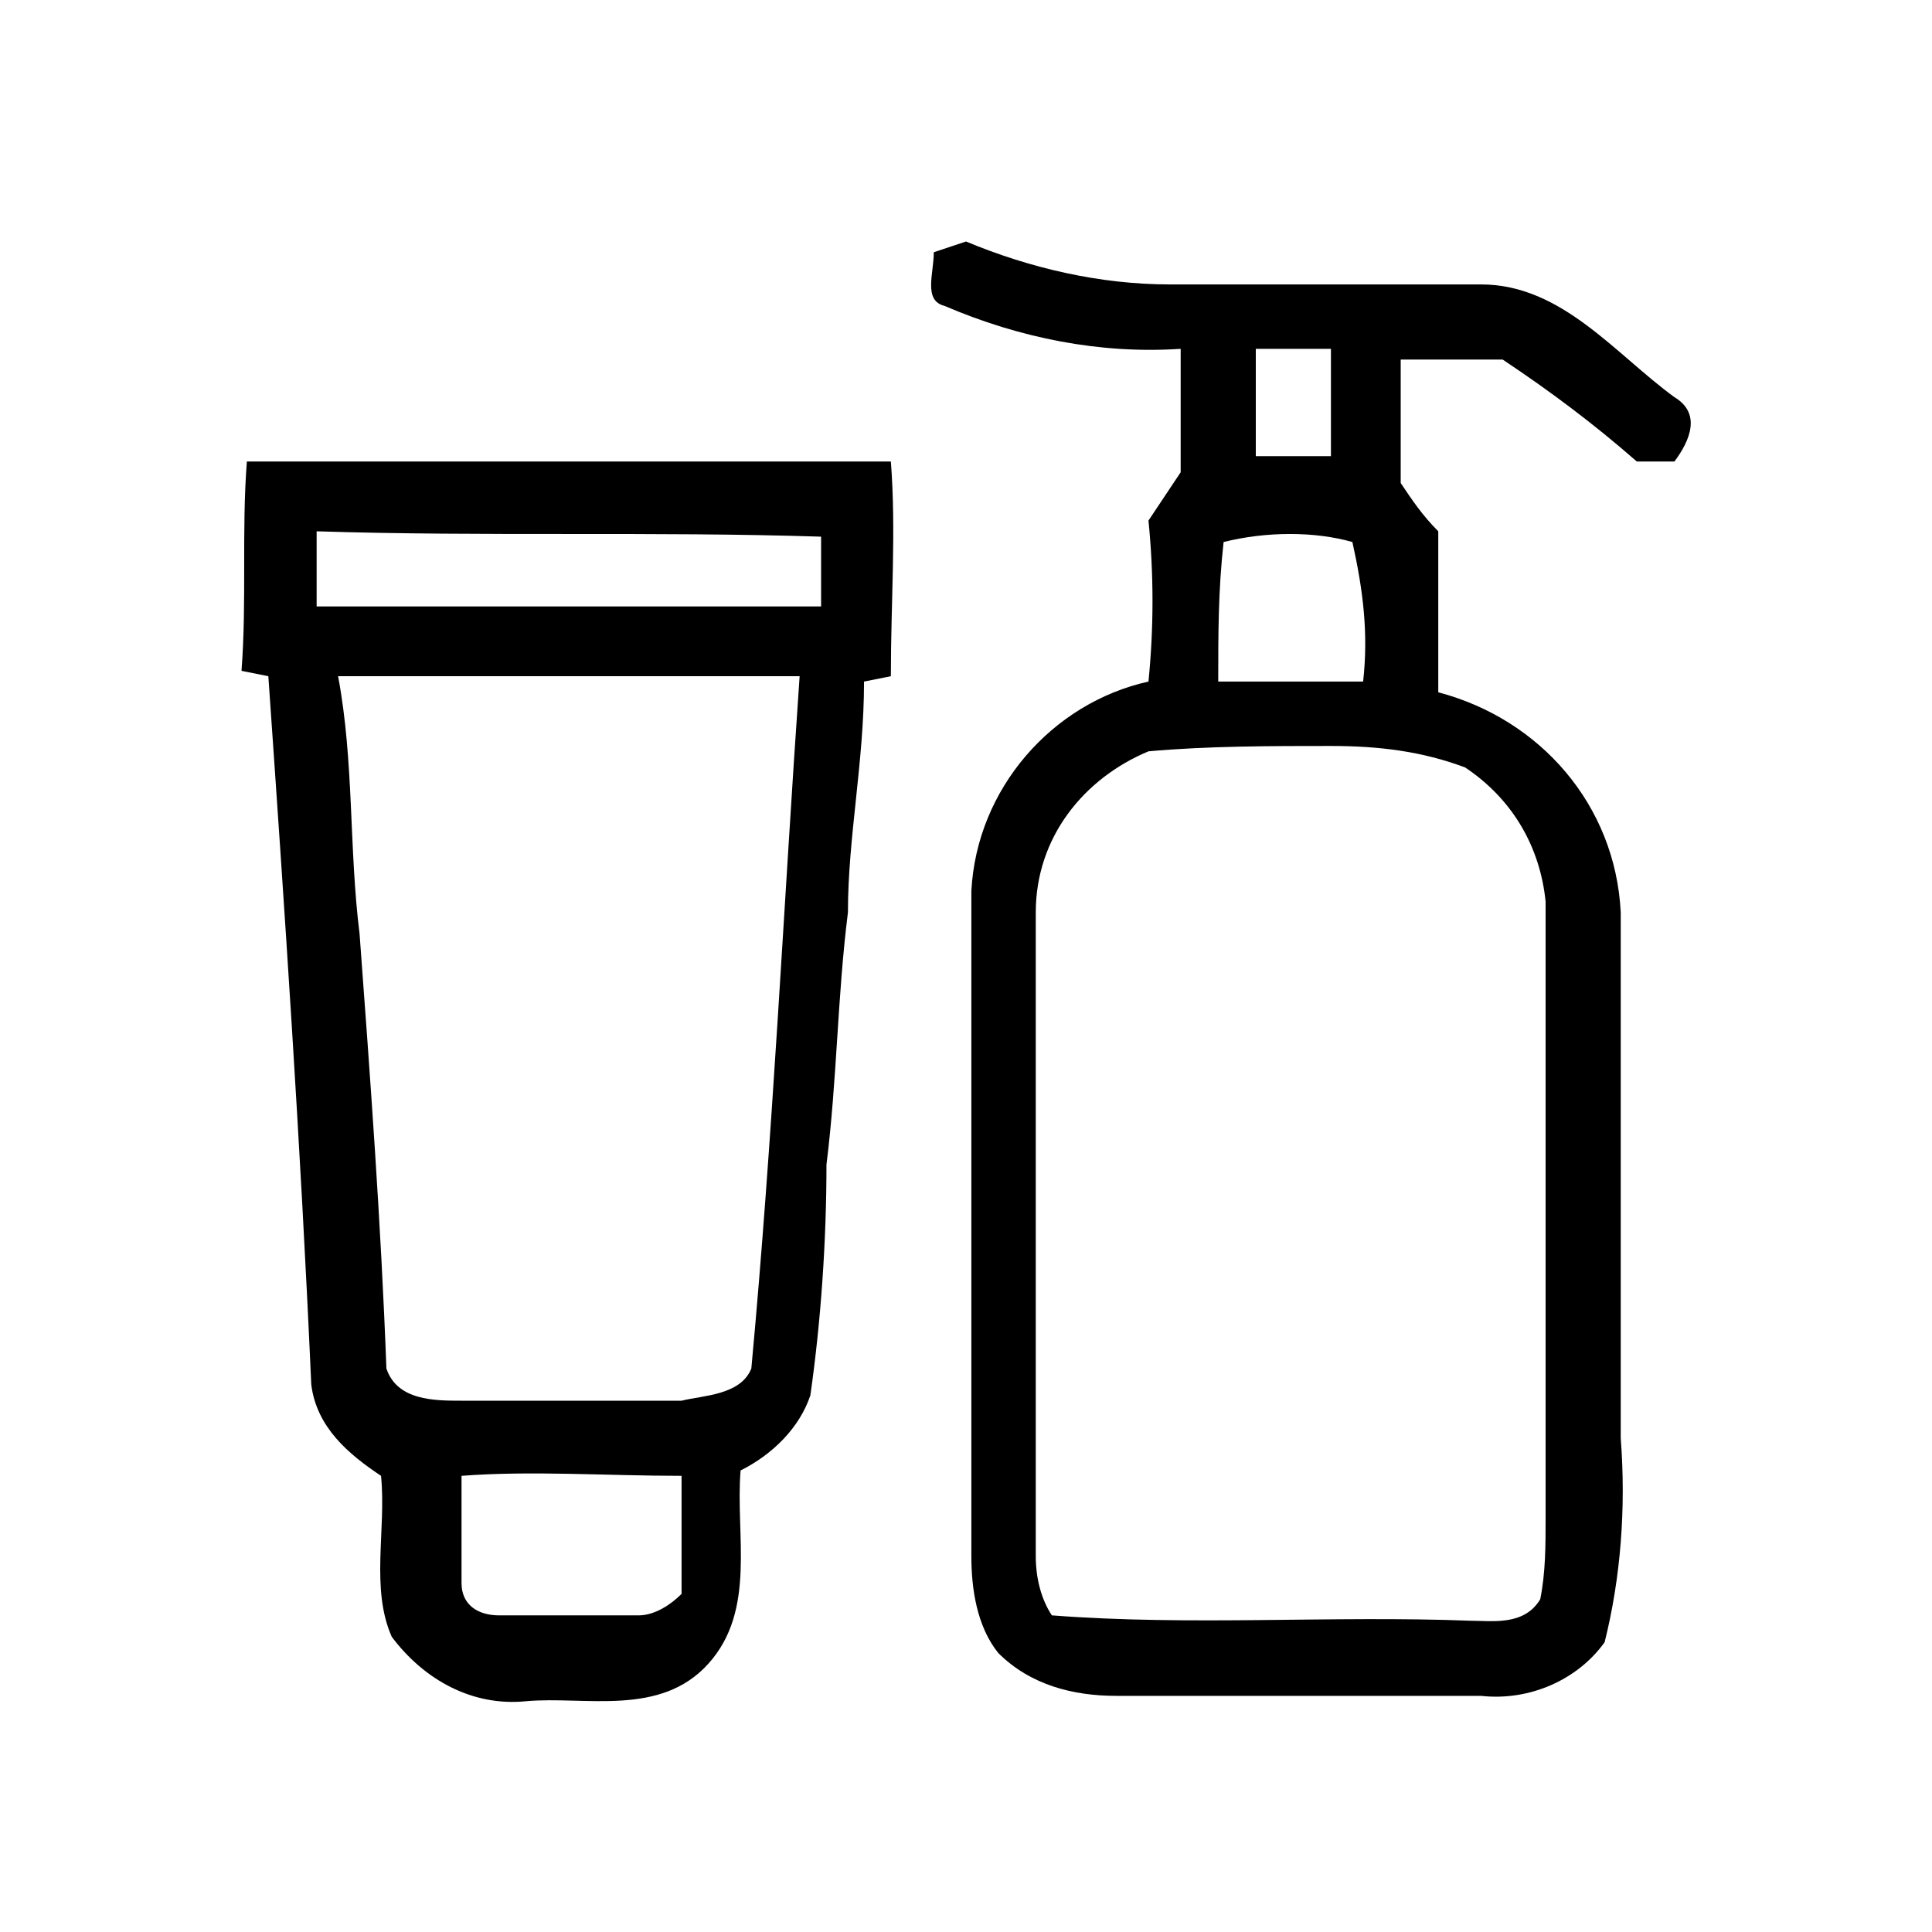
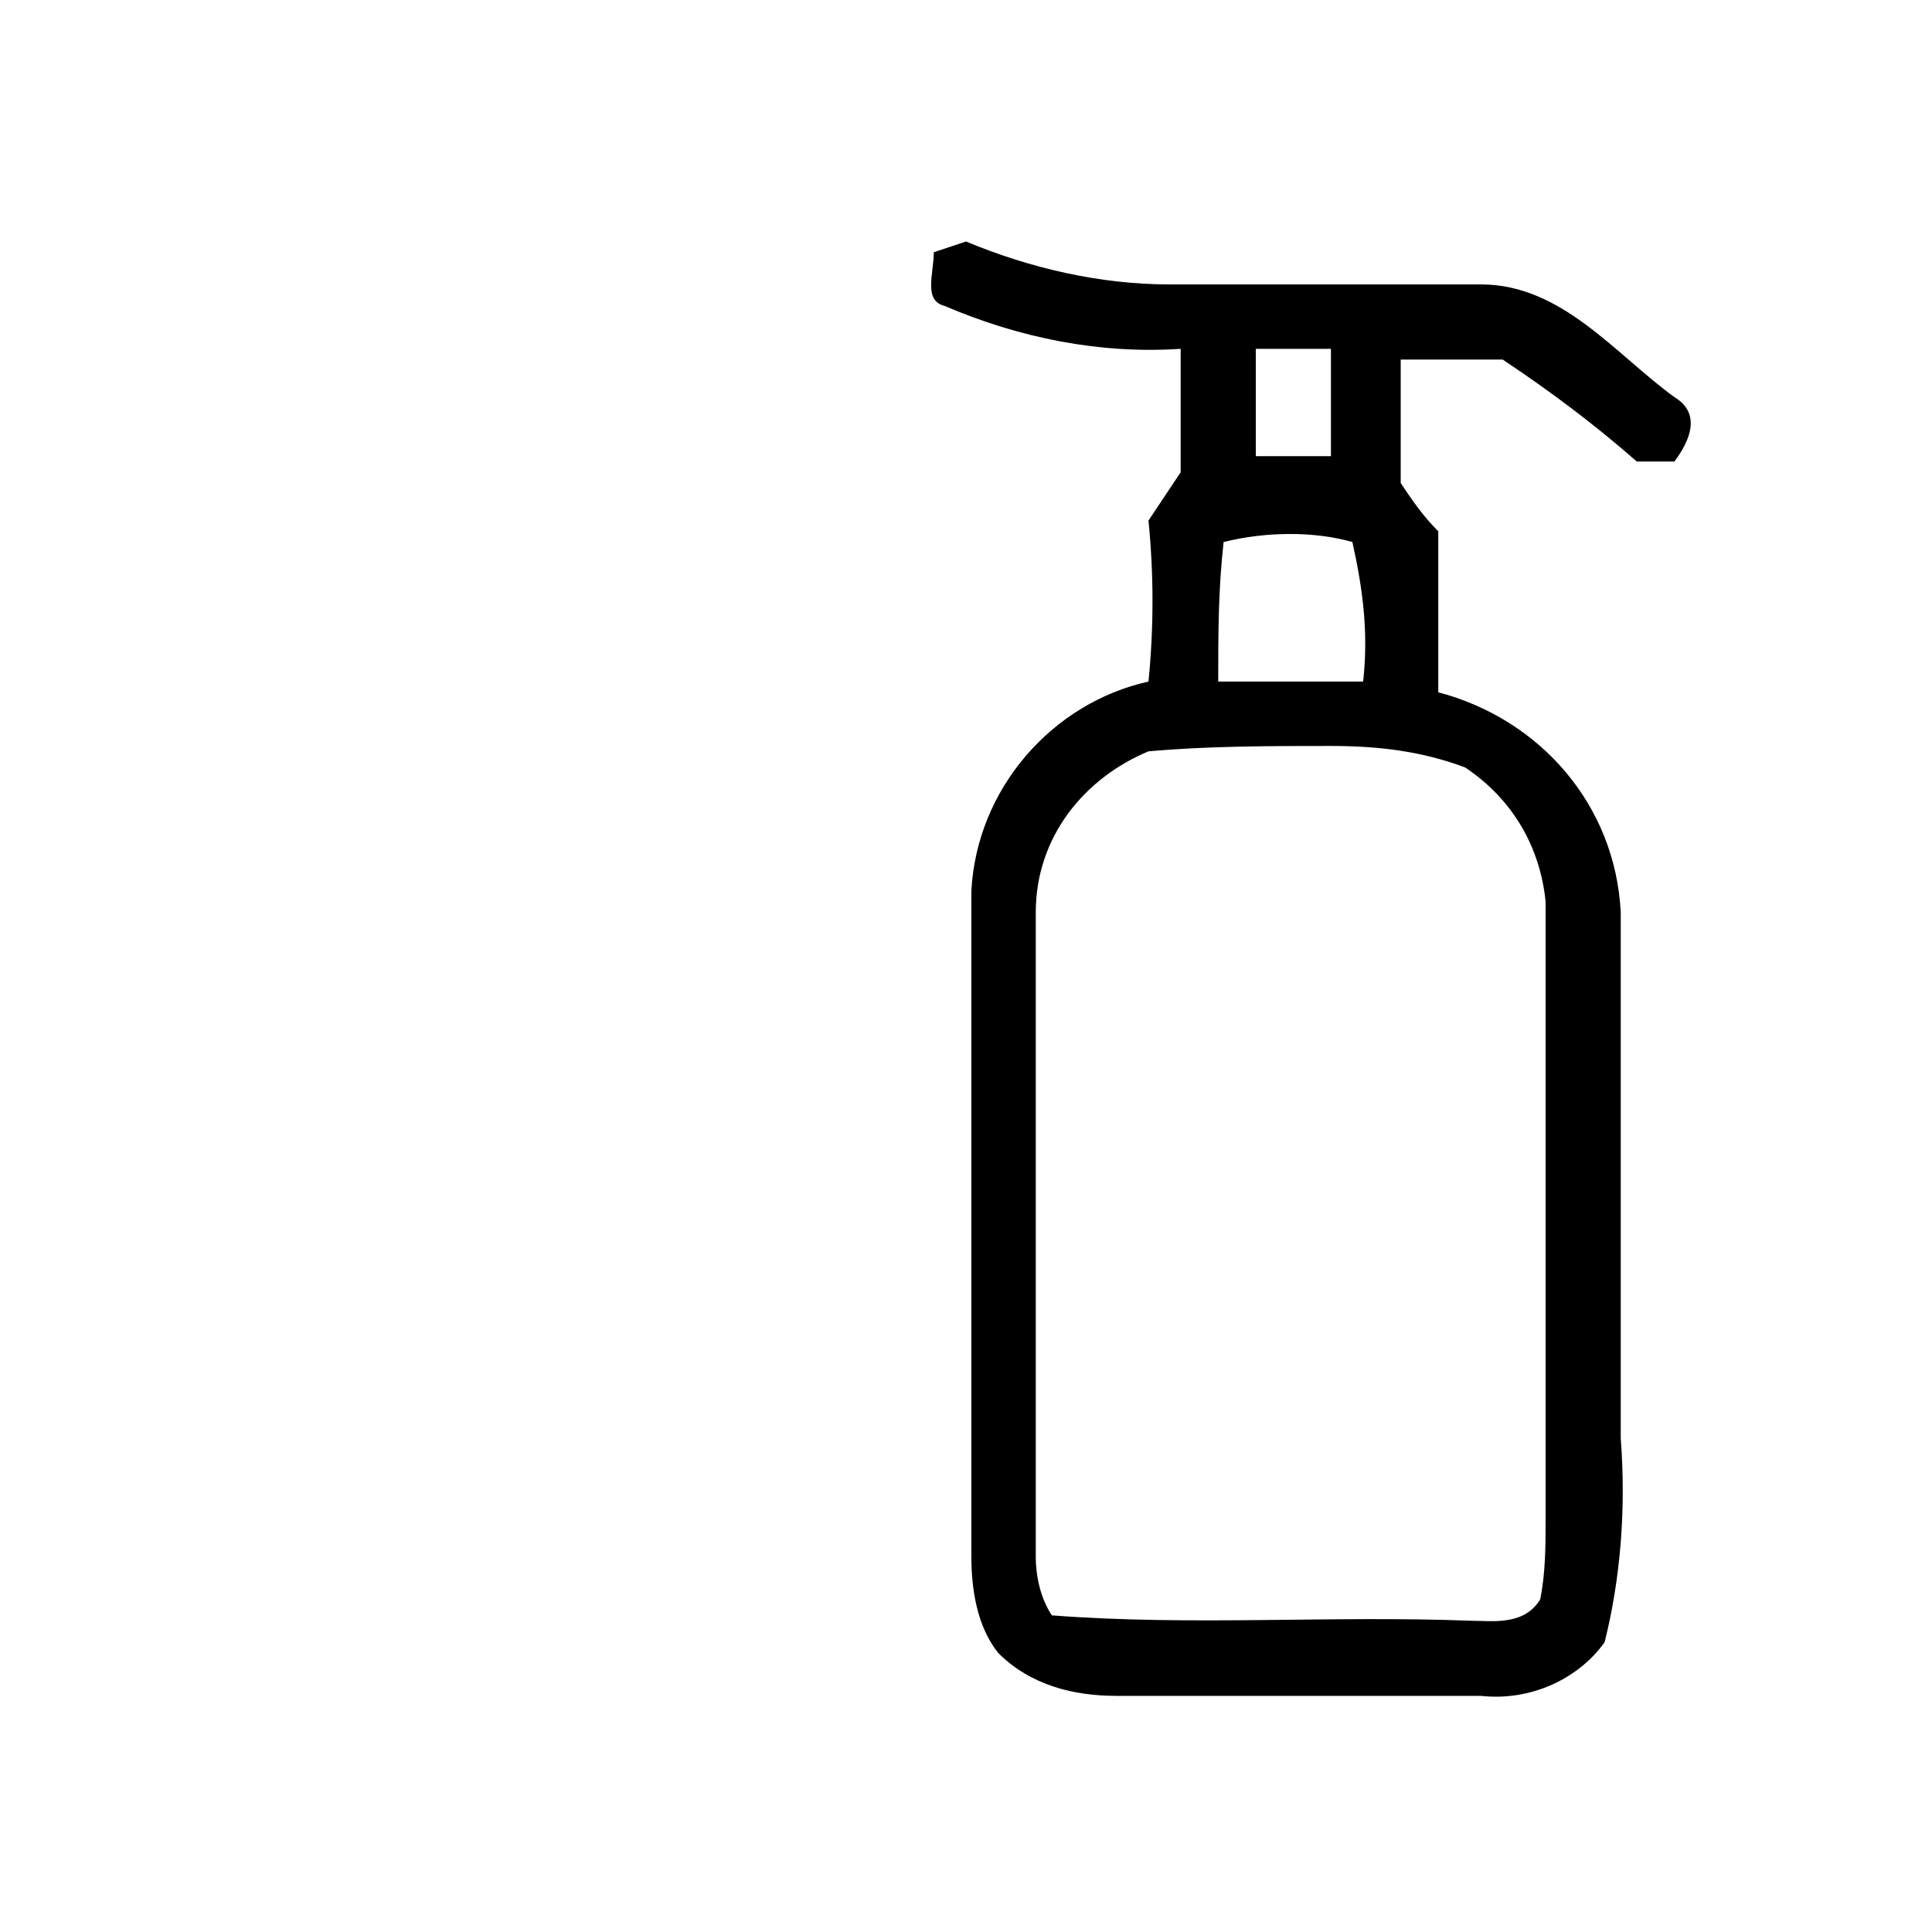
<svg xmlns="http://www.w3.org/2000/svg" version="1.1" id="Ebene_1" x="0px" y="0px" viewBox="0 0 36 36" style="enable-background:new 0 0 36 36;" xml:space="preserve">
  <path d="M17.4,4.7L18,4.5c1.2,0.5,2.5,0.8,3.8,0.8h5.8c1.5,0,2.5,1.3,3.6,2.1c0.5,0.3,0.3,0.8,0,1.2h-0.7c-0.8-0.7-1.6-1.3-2.5-1.9 c-0.6,0-1.3,0-1.9,0c0,0.8,0,1.5,0,2.3c0.2,0.3,0.4,0.6,0.7,0.9c0,1,0,2,0,3c1.9,0.5,3.3,2.1,3.4,4.1c0,3.3,0,6.6,0,9.8 c0.1,1.3,0,2.6-0.3,3.8c-0.5,0.7-1.4,1.1-2.3,1h-6.8c-0.8,0-1.6-0.2-2.2-0.8c-0.4-0.5-0.5-1.2-0.5-1.8c0-4.1,0-8.3,0-12.4 c0.1-1.9,1.5-3.5,3.3-3.9c0.1-1,0.1-2,0-3L22,8.8c0-0.8,0-1.6,0-2.3c-1.5,0.1-3-0.2-4.4-0.8C17.2,5.6,17.4,5.1,17.4,4.7z M23.4,6.5 c0,0.7,0,1.3,0,2h1.4c0-0.7,0-1.3,0-2L23.4,6.5z M22.8,10.1c-0.1,0.9-0.1,1.7-0.1,2.6c0.9,0,1.8,0,2.7,0c0.1-0.9,0-1.7-0.2-2.6 C24.5,9.9,23.6,9.9,22.8,10.1z M19.3,17c0,4,0,8,0,12c0,0.4,0.1,0.8,0.3,1.1c2.6,0.2,5.2,0,7.8,0.1c0.4,0,1,0.1,1.3-0.4 c0.1-0.5,0.1-1,0.1-1.5c0-3.8,0-7.7,0-11.5c-0.1-1-0.6-1.9-1.5-2.5c-0.8-0.3-1.6-0.4-2.5-0.4c-1.1,0-2.3,0-3.4,0.1 C20.2,14.5,19.3,15.6,19.3,17L19.3,17z" />
-   <path d="M4.6,8.6h12c0.1,1.3,0,2.6,0,4l-0.5,0.1c0,1.5-0.3,2.9-0.3,4.3c-0.2,1.6-0.2,3.1-0.4,4.7c0,1.4-0.1,2.9-0.3,4.3 c-0.2,0.6-0.7,1.1-1.3,1.4c-0.1,1.2,0.3,2.6-0.6,3.6s-2.3,0.6-3.4,0.7c-1,0.1-1.9-0.4-2.5-1.2c-0.4-0.9-0.1-2-0.2-3 c-0.6-0.4-1.2-0.9-1.3-1.7C5.6,21.3,5.3,16.9,5,12.6l-0.5-0.1C4.6,11.2,4.5,9.9,4.6,8.6z M5.9,9.9c0,0.5,0,0.9,0,1.4 c3.1,0,6.3,0,9.4,0c0-0.4,0-0.9,0-1.3C12.2,9.9,9,10,5.9,9.9z M6.3,12.6c0.3,1.6,0.2,3.2,0.4,4.8c0.2,2.7,0.4,5.4,0.5,8.1 c0.2,0.6,0.9,0.6,1.4,0.6c1.4,0,2.7,0,4.1,0c0.4-0.1,1.1-0.1,1.3-0.6c0.4-4.3,0.6-8.6,0.9-12.9C12,12.6,9.1,12.6,6.3,12.6z M8.6,27.5c0,0.7,0,1.3,0,2c0,0.4,0.3,0.6,0.7,0.6c0.9,0,1.7,0,2.6,0c0.3,0,0.6-0.2,0.8-0.4c0-0.7,0-1.5,0-2.2 C11.3,27.5,9.9,27.4,8.6,27.5z" />
</svg>